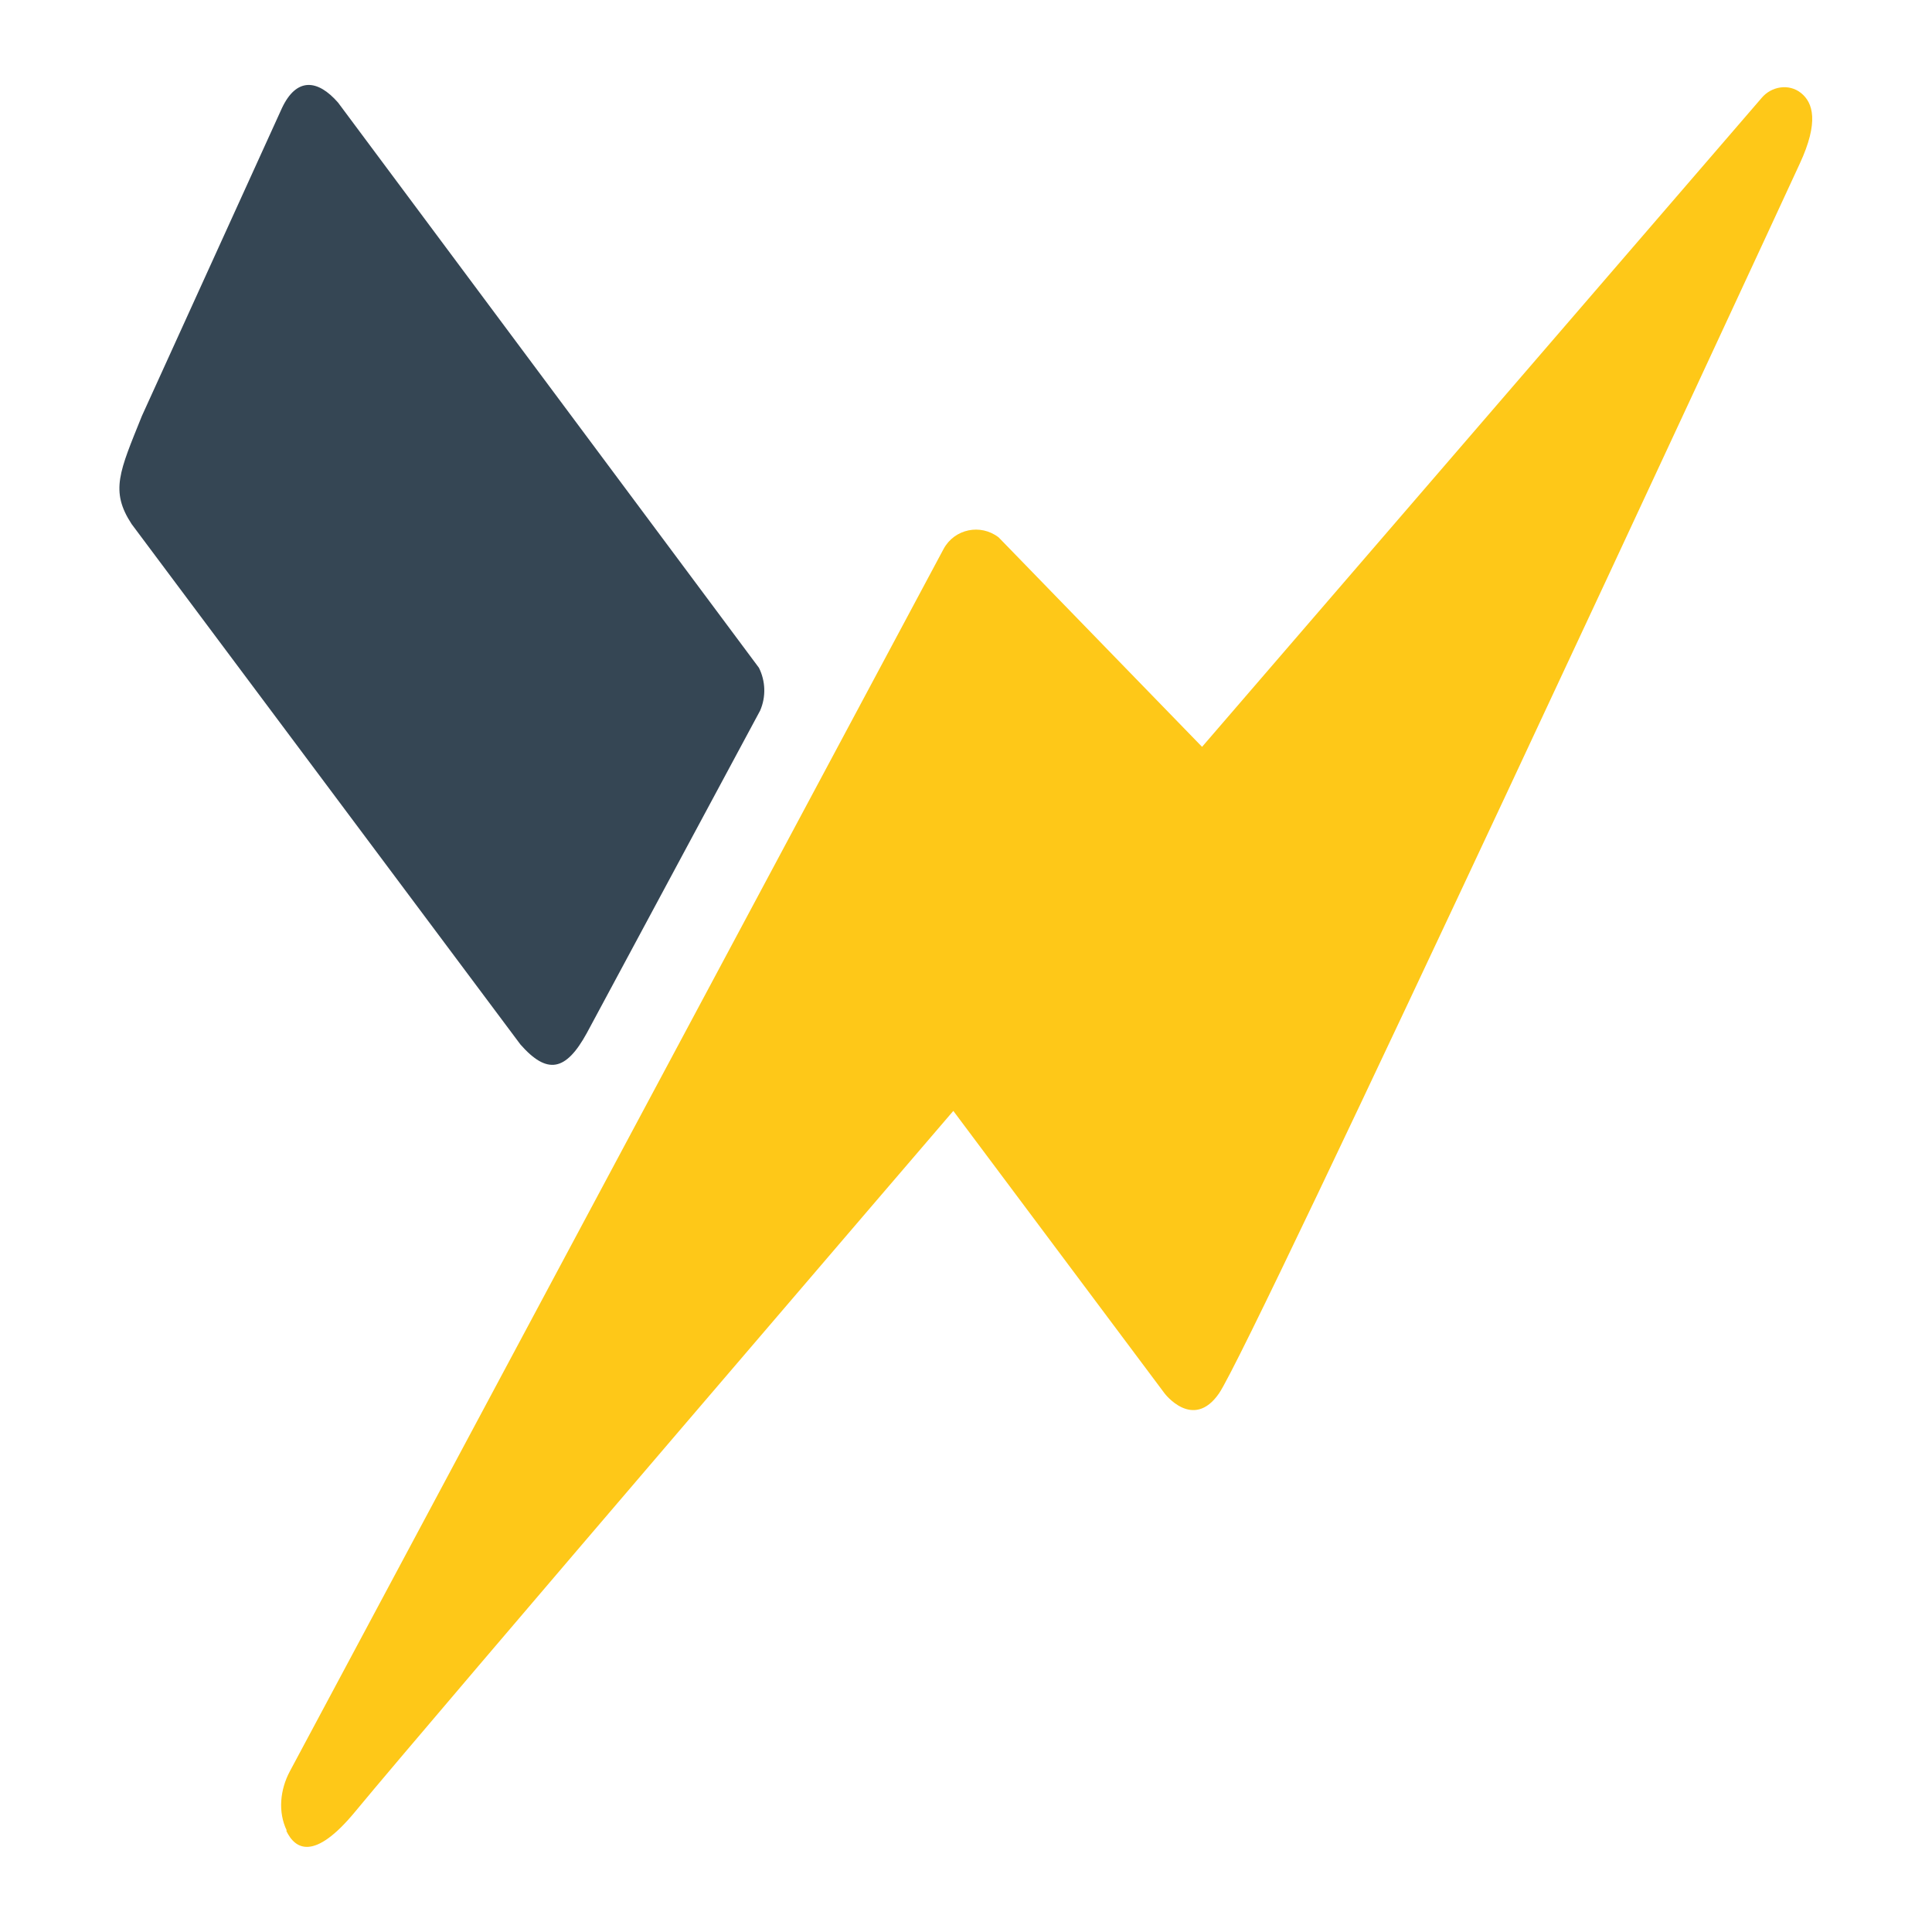
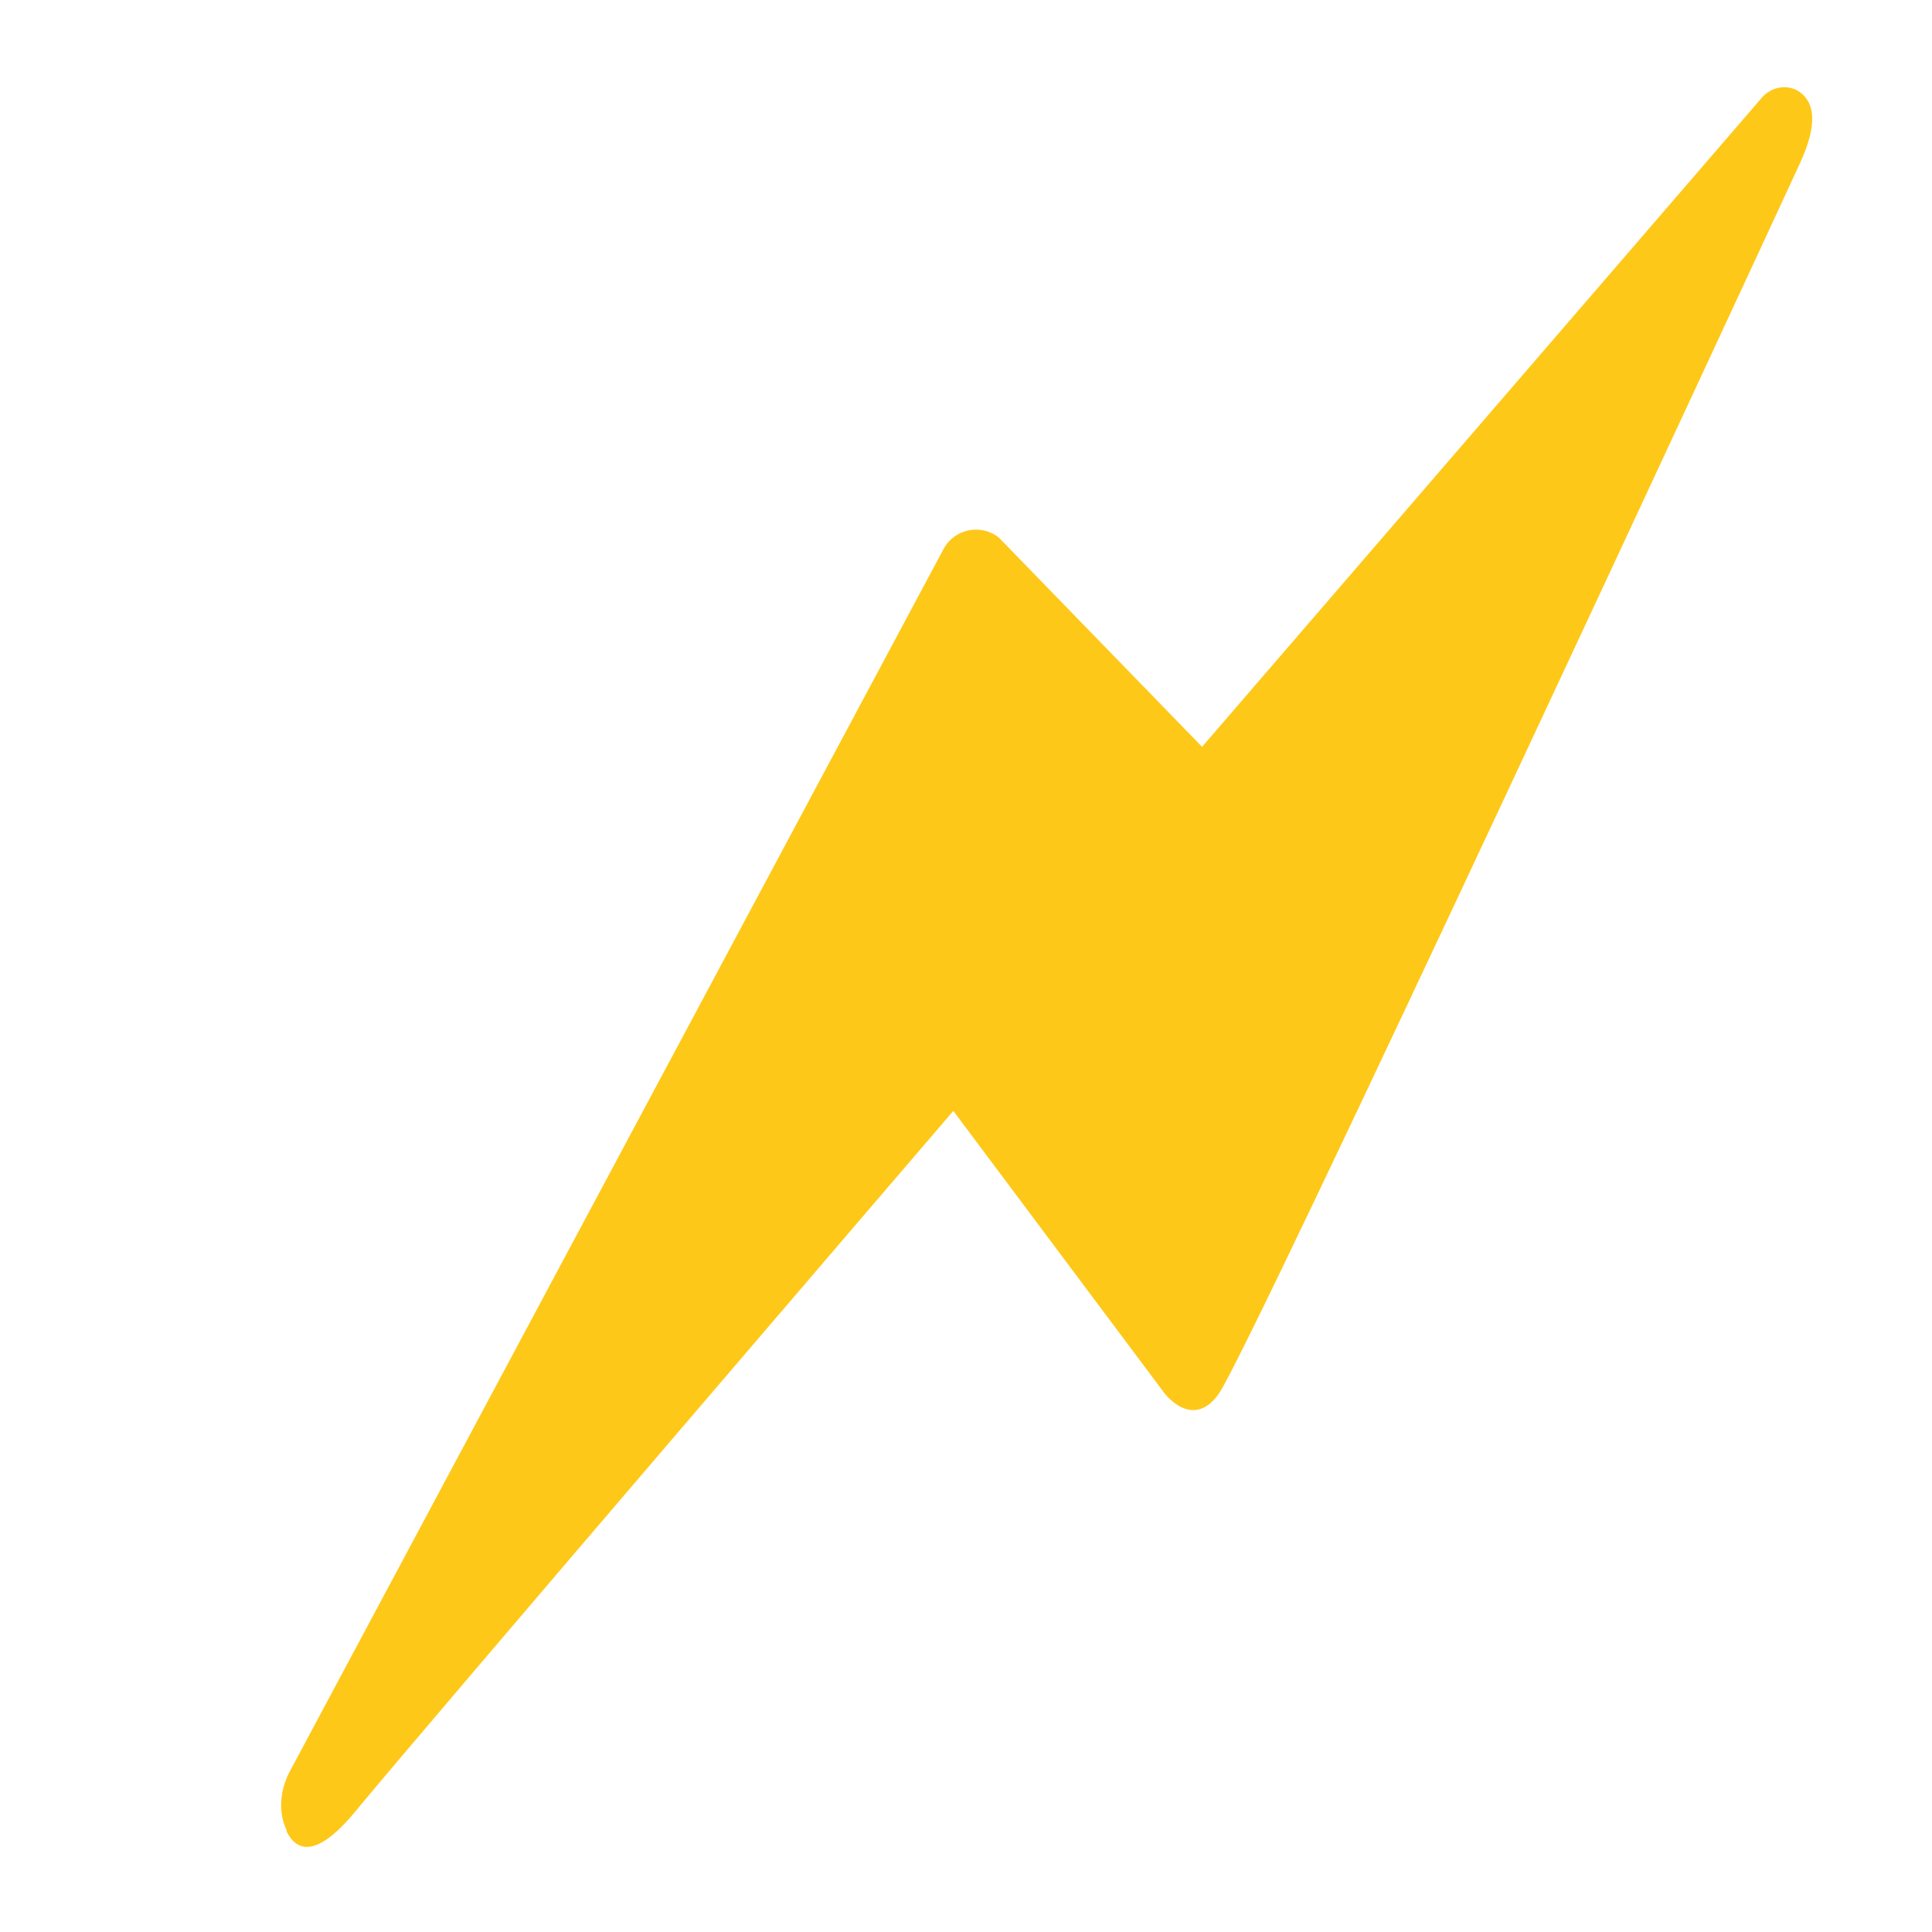
<svg xmlns="http://www.w3.org/2000/svg" id="Ebene_1" data-name="Ebene 1" viewBox="0 0 32 32">
  <defs>
    <style>
      .cls-1 {
        fill: #354654;
      }

      .cls-1, .cls-2 {
        stroke-width: 0px;
      }

      .cls-2 {
        fill: #fec818;
      }
    </style>
  </defs>
  <path class="cls-2" d="m4.75,30.32c-.15-.31-.11-.68.05-.98L15.63,9.09c.18-.33.61-.42.91-.19l3.37,3.47L29.18,1.62c.16-.19.45-.24.65-.08s.3.48-.02,1.17c-.64,1.39-9.09,19.61-9.62,20.37-.43.62-.9,0-.9,0l-3.5-4.68s-8.69,10.13-9.91,11.61c-.67.81-.99.63-1.14.31Z" />
-   <path class="cls-1" d="m2.35,6.89L4.67,1.79c.24-.51.59-.48.93-.09l6.97,9.36c.11.22.12.48.02.71l-2.87,5.34c-.35.64-.66.69-1.1.19L2.18,8.68c-.36-.55-.2-.87.17-1.79Z" />
</svg>